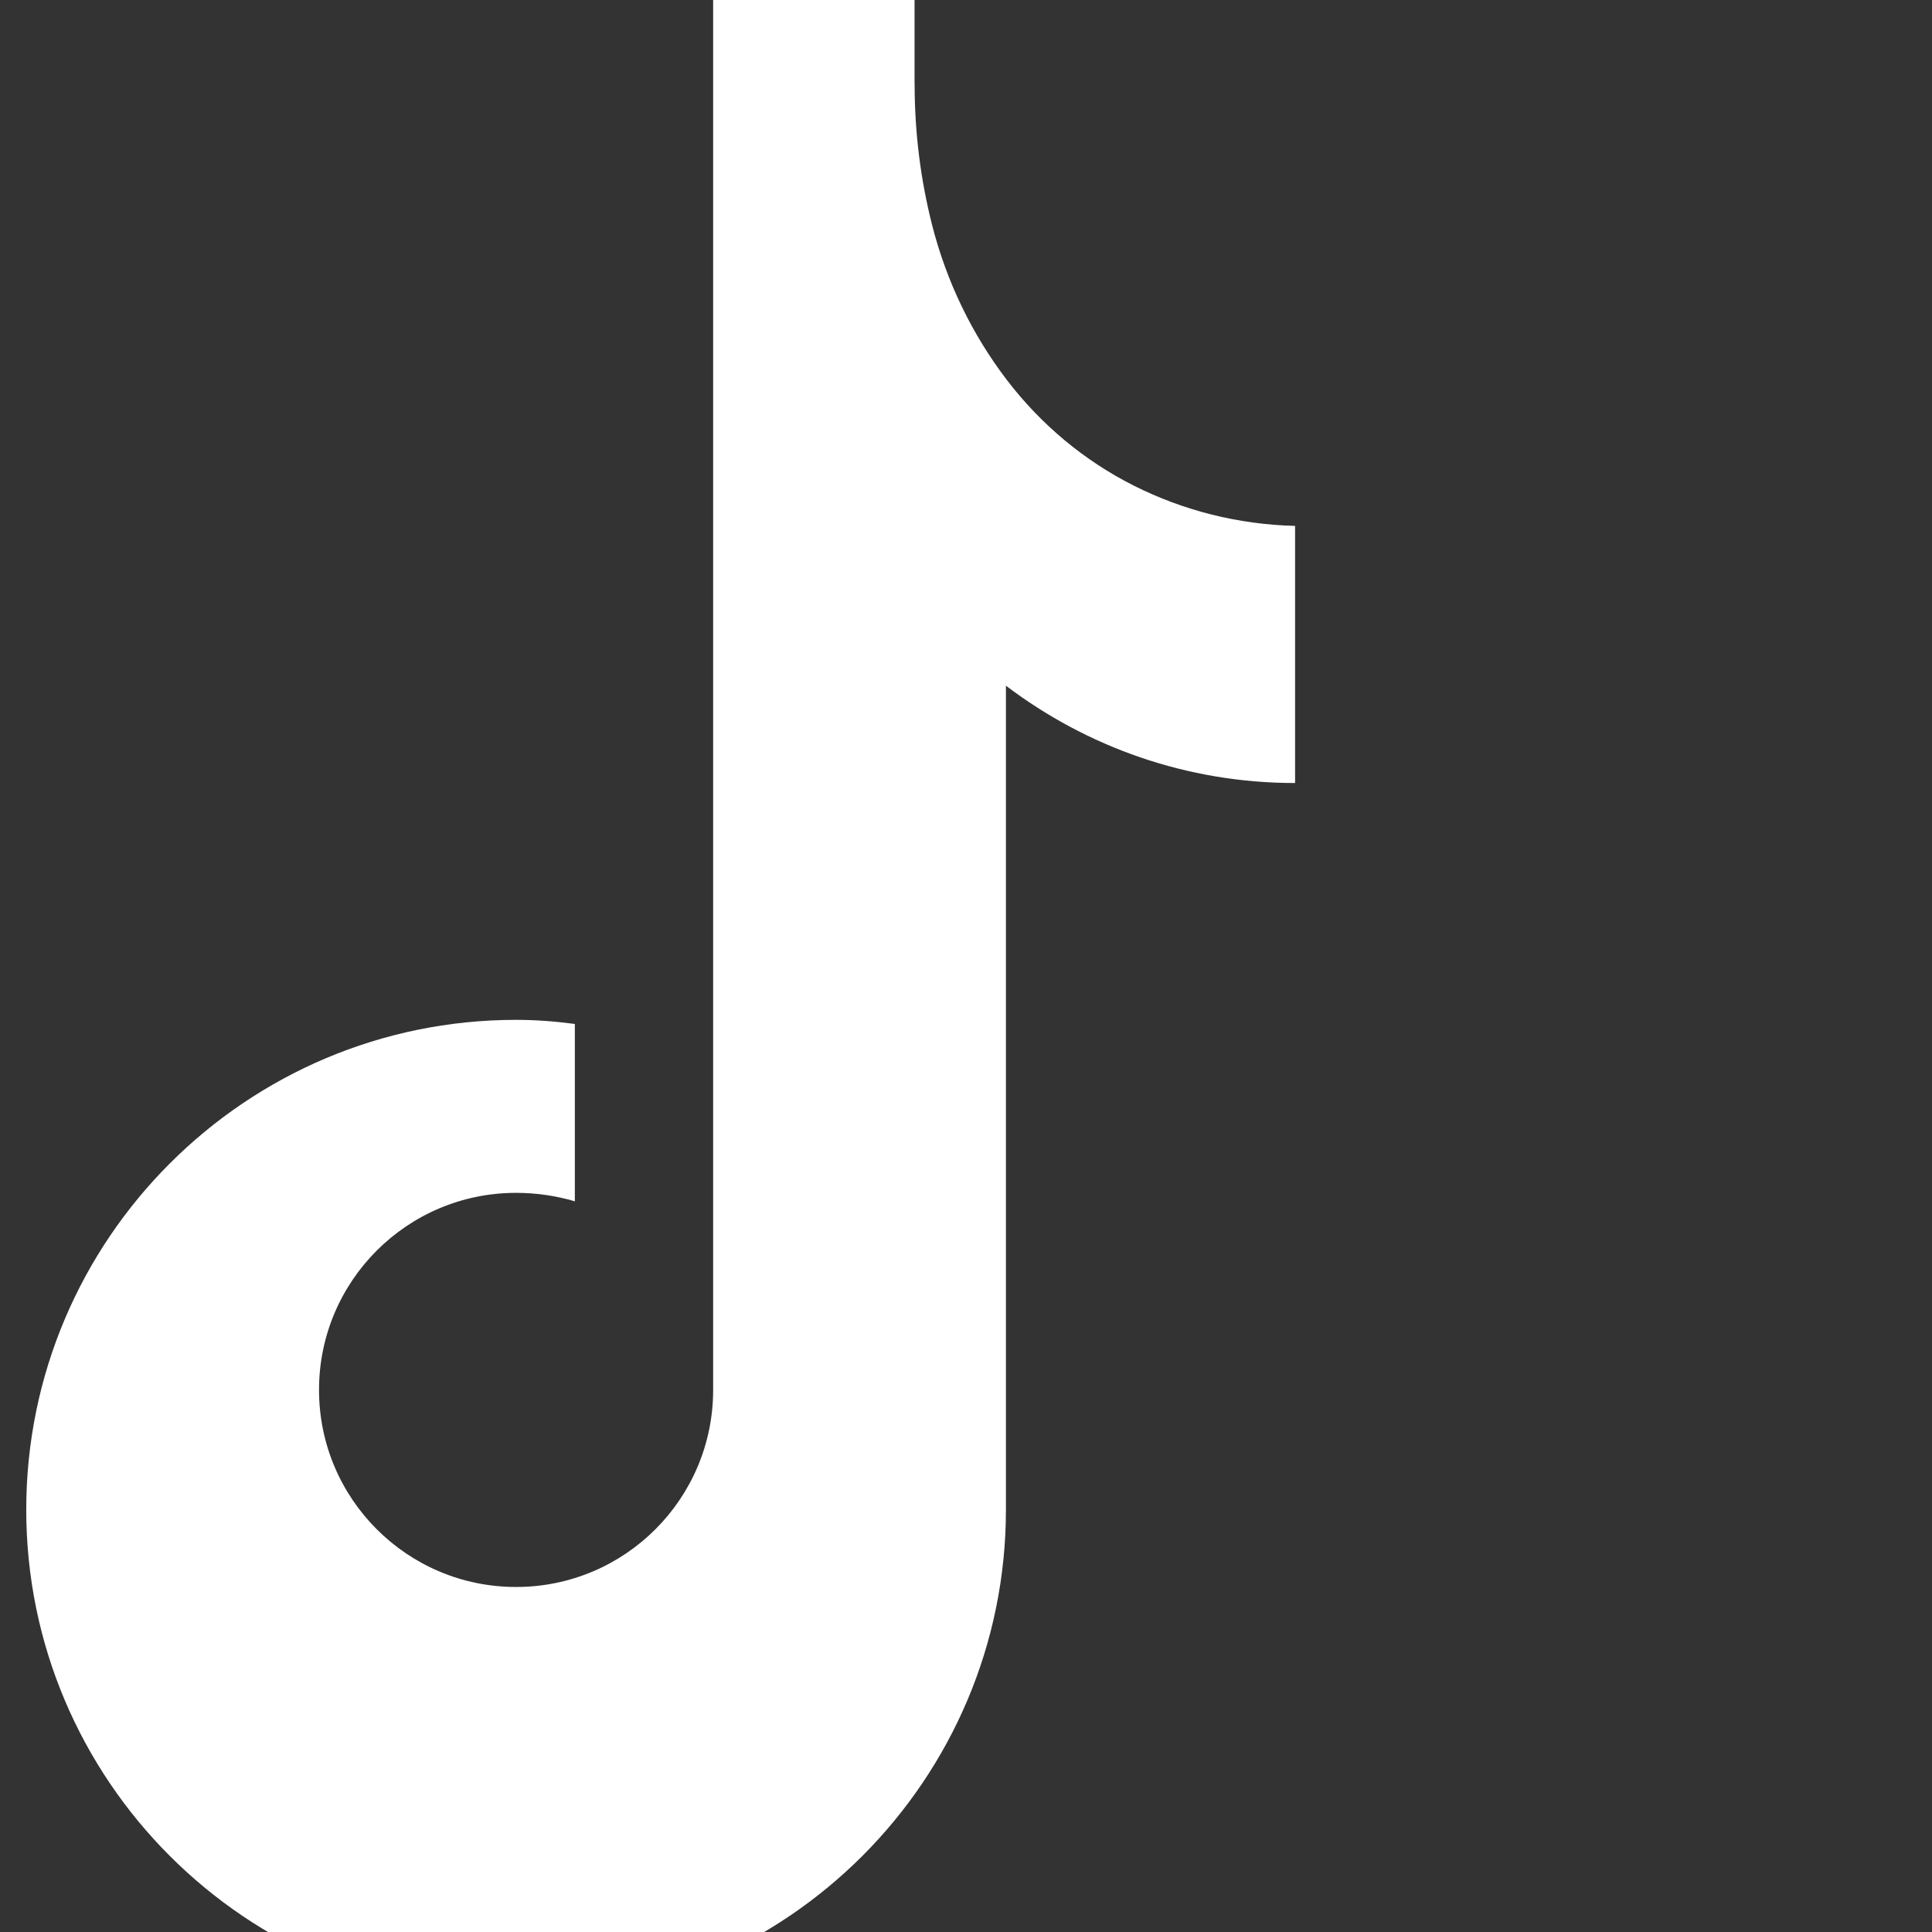
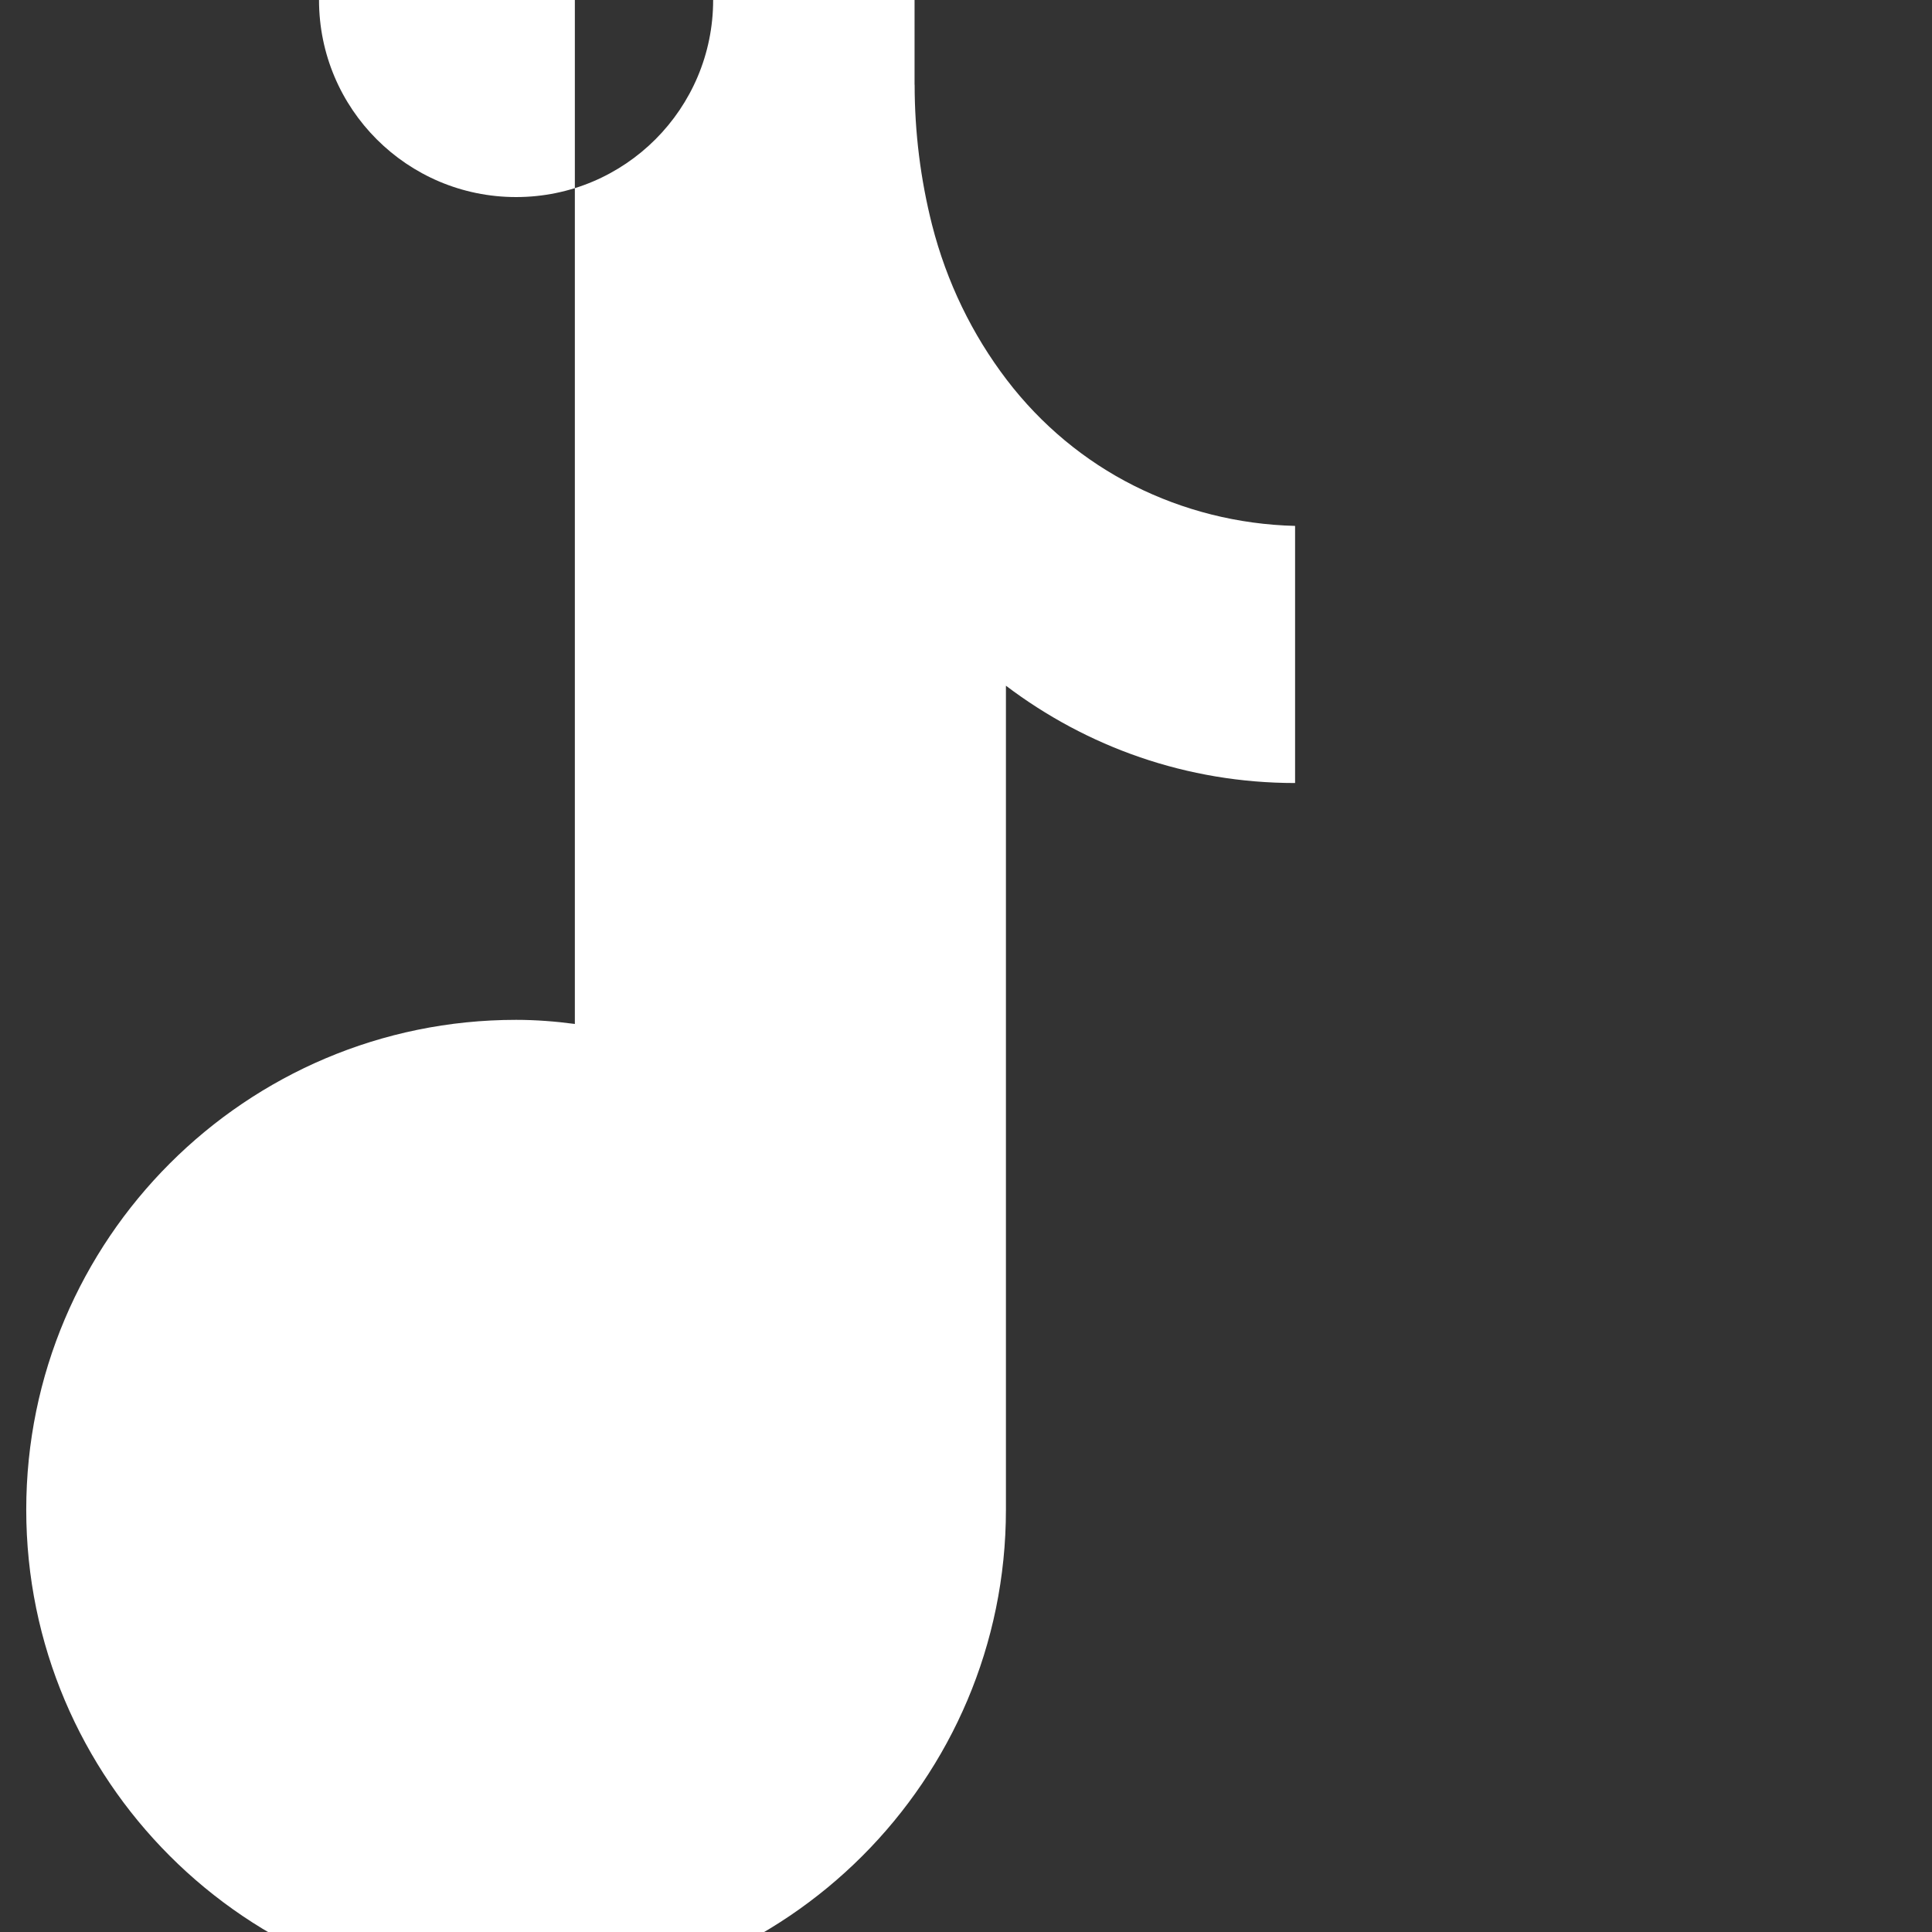
<svg xmlns="http://www.w3.org/2000/svg" width="24" height="24" fill="white" viewBox="0 0 24 24">
  <rect x="0" y="0" width="24" height="24" fill="#333333" stroke="none" />
-   <path d="M12.053 0H8.859v17.266c0 1.352-1.096 2.448-2.448 2.448-1.352 0-2.448-1.096-2.448-2.448 0-1.352 1.096-2.448 2.448-2.448.254 0 .498.037.73.105V12.72c-.24-.032-.486-.051-.73-.051-3.357 0-6.085 2.728-6.085 6.085 0 3.357 2.728 6.085 6.085 6.085s6.085-2.728 6.085-6.085V8.518c1.005.761 2.246 1.209 3.592 1.209V6.533c-.71-.018-1.39-.192-2.001-.499-.611-.307-1.153-.755-1.581-1.316-.428-.561-.746-1.212-.928-1.926-.142-.562-.216-1.146-.216-1.74h-.001V0z" />
+   <path d="M12.053 0H8.859c0 1.352-1.096 2.448-2.448 2.448-1.352 0-2.448-1.096-2.448-2.448 0-1.352 1.096-2.448 2.448-2.448.254 0 .498.037.73.105V12.72c-.24-.032-.486-.051-.73-.051-3.357 0-6.085 2.728-6.085 6.085 0 3.357 2.728 6.085 6.085 6.085s6.085-2.728 6.085-6.085V8.518c1.005.761 2.246 1.209 3.592 1.209V6.533c-.71-.018-1.39-.192-2.001-.499-.611-.307-1.153-.755-1.581-1.316-.428-.561-.746-1.212-.928-1.926-.142-.562-.216-1.146-.216-1.74h-.001V0z" />
</svg>